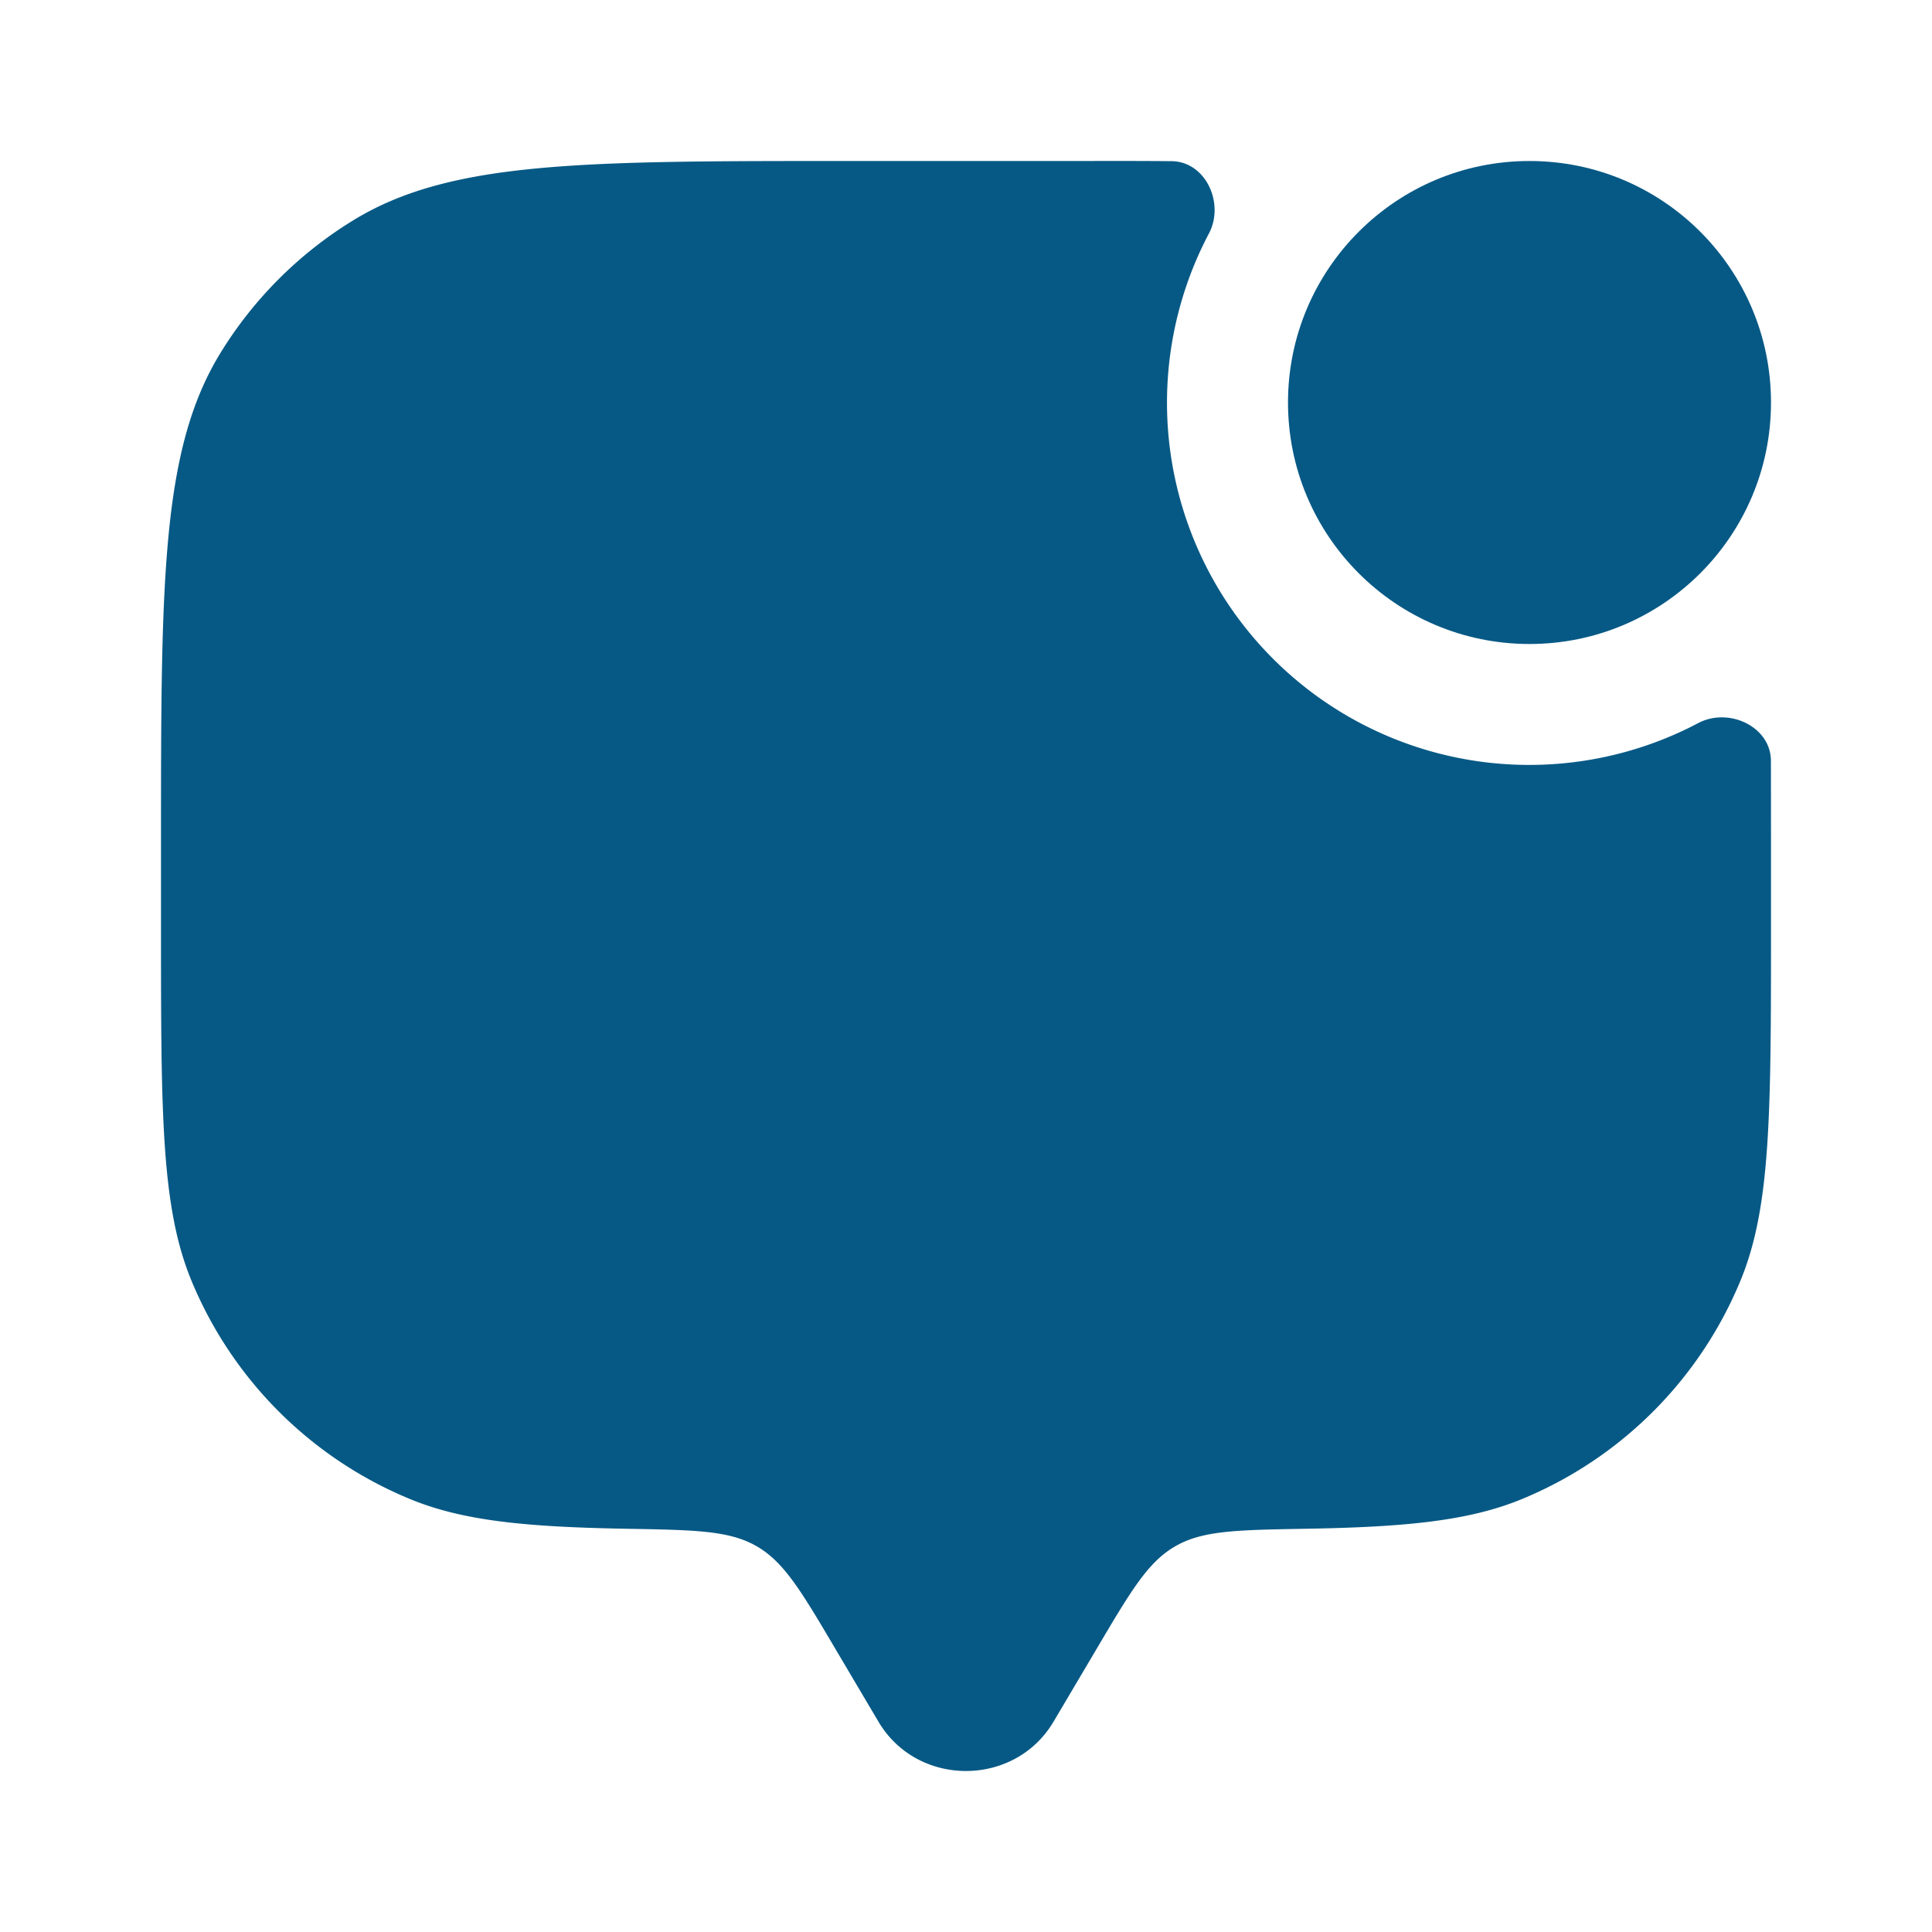
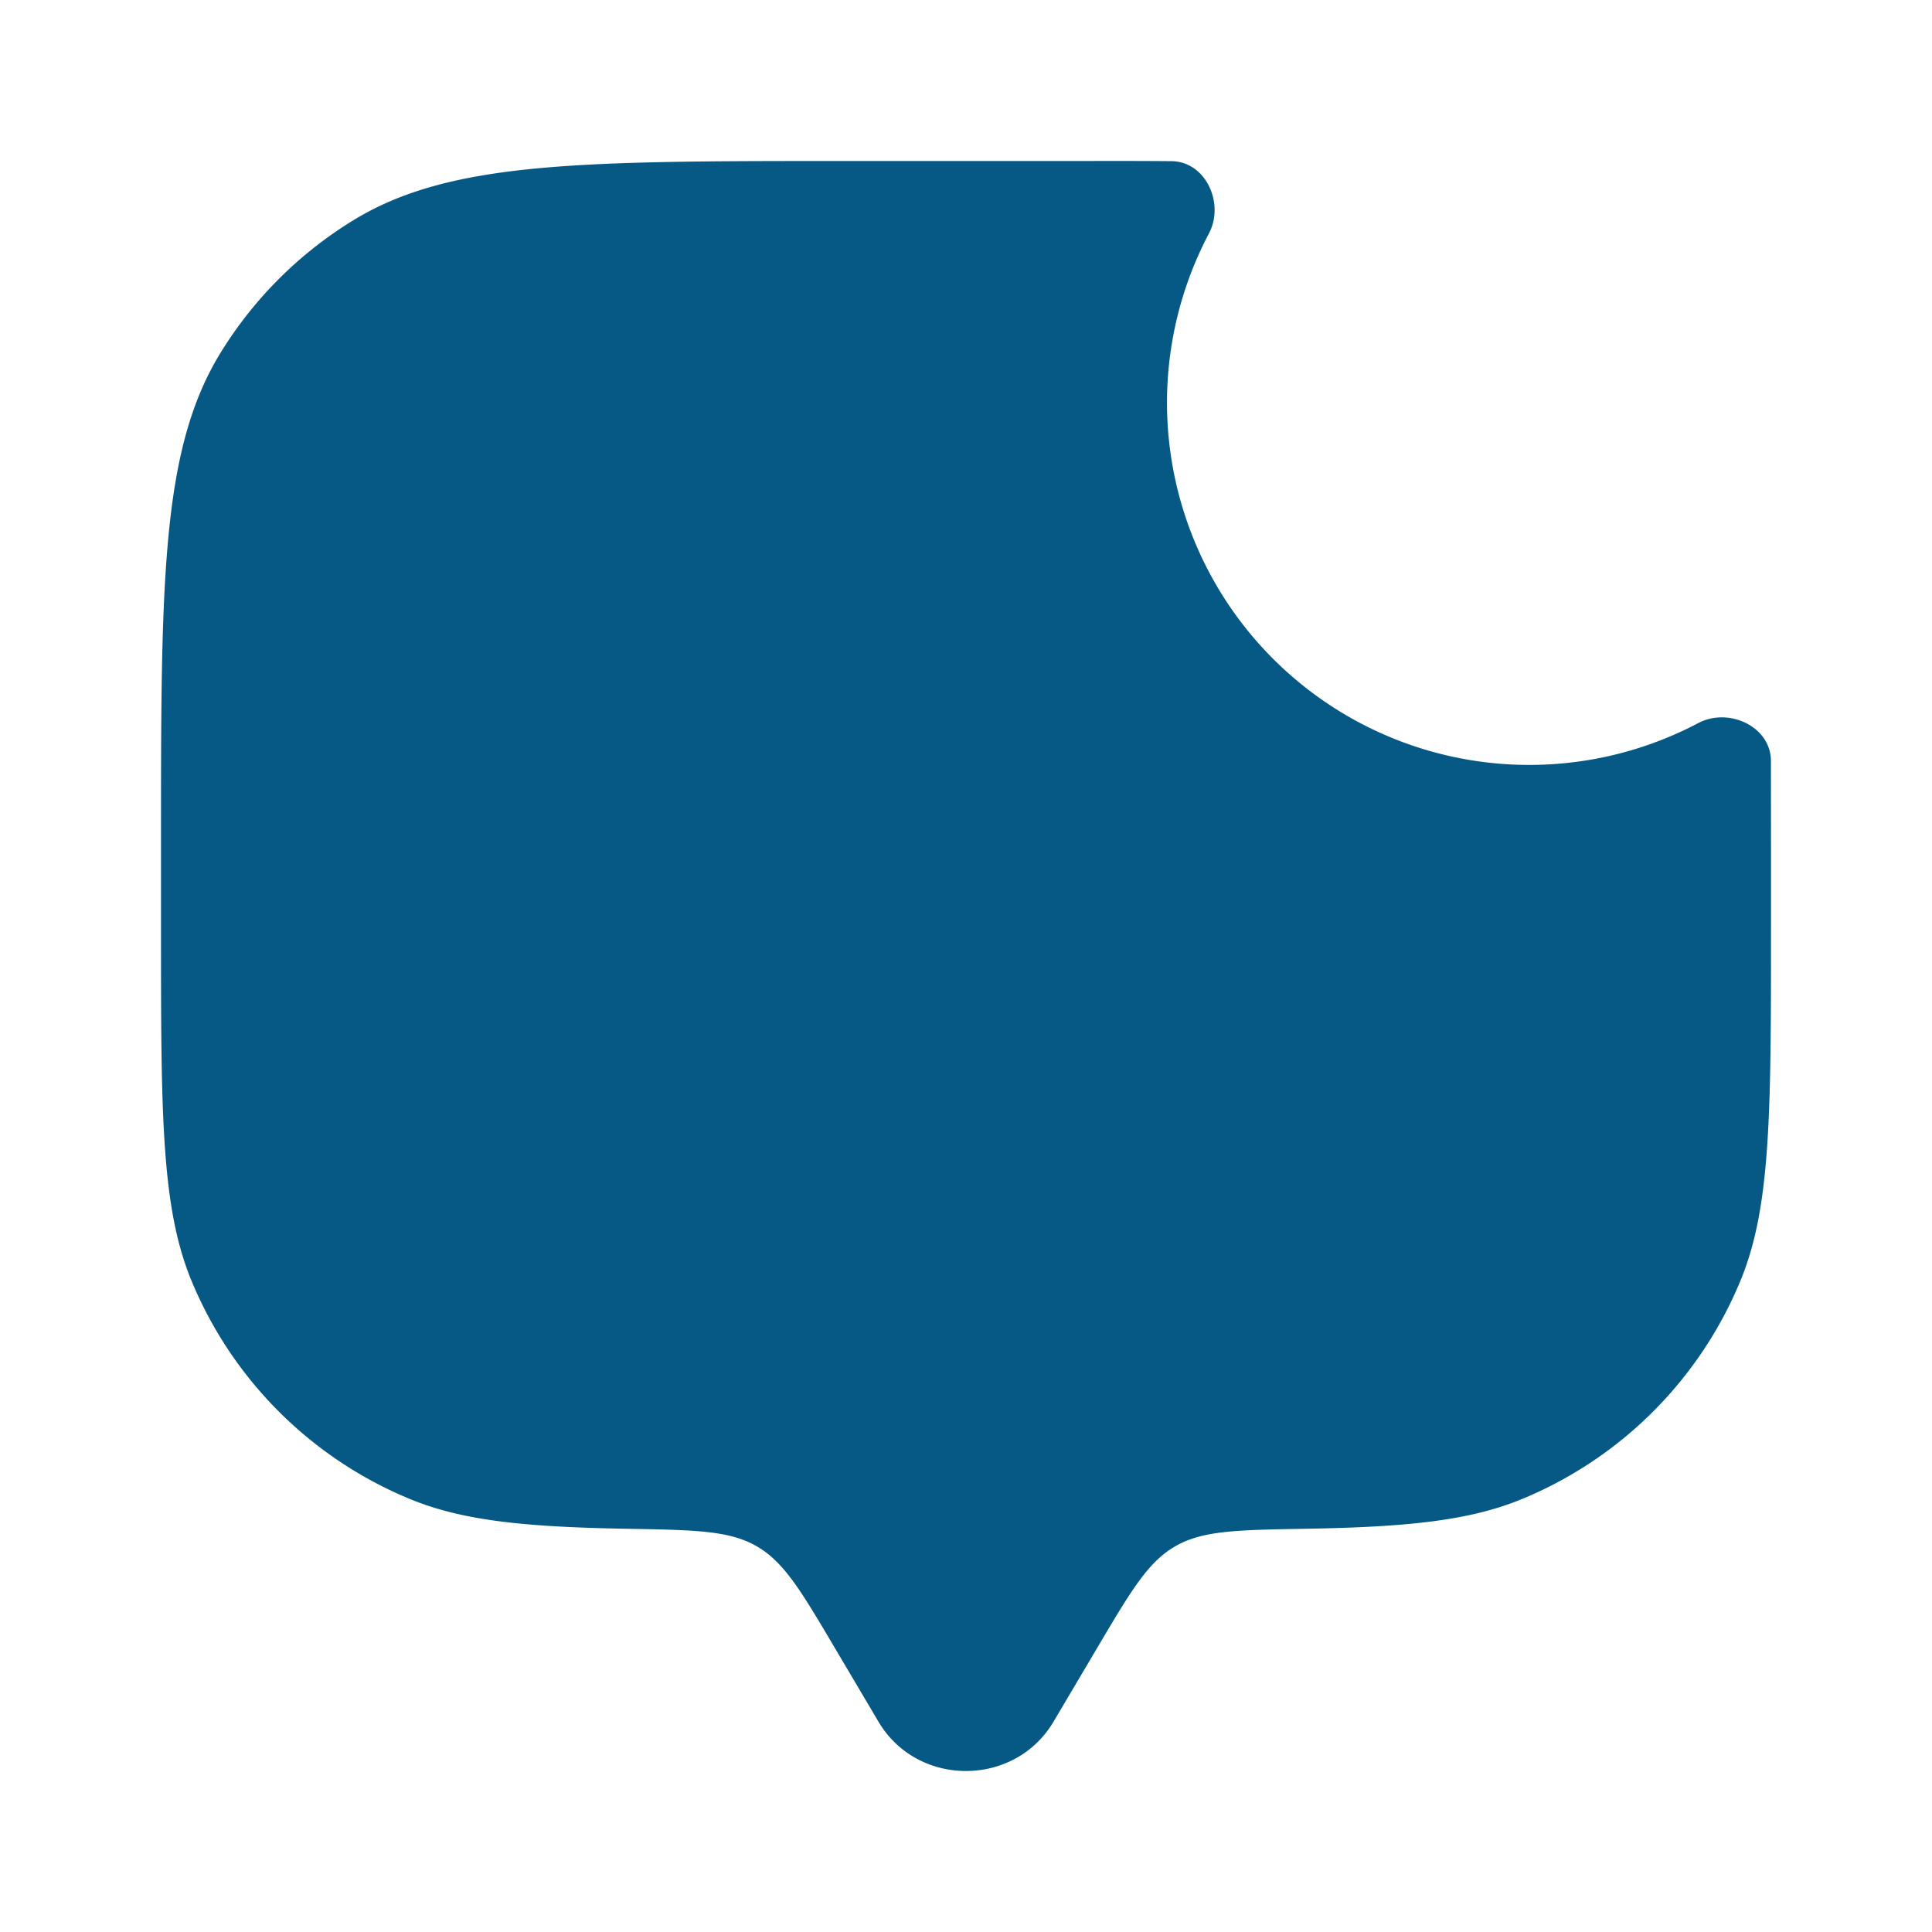
<svg xmlns="http://www.w3.org/2000/svg" width="24" height="24" viewBox="0 0 24 24">
  <path fill="#075985" d="m13.087 21.388l.542-.916c.42-.71.63-1.066.968-1.262c.338-.197.763-.204 1.613-.219c1.256-.021 2.043-.098 2.703-.372a5 5 0 0 0 2.706-2.706C22 14.995 22 13.83 22 11.5v-1l-.001-1.048c-.001-.427-.524-.669-.902-.47a4.5 4.5 0 0 1-6.08-6.08c.2-.377-.041-.9-.469-.9Q14.054 1.998 13.5 2h-3c-3.273 0-4.91 0-6.112.737a5 5 0 0 0-1.651 1.65C2 5.59 2 7.228 2 10.5v1c0 2.33 0 3.495.38 4.413a5 5 0 0 0 2.707 2.706c.66.274 1.447.35 2.703.372c.85.015 1.275.022 1.613.219c.337.196.548.551.968 1.262l.542.916c.483.816 1.69.816 2.174 0" />
-   <circle cx="19" cy="5" r="3" fill="#075985" />
</svg>